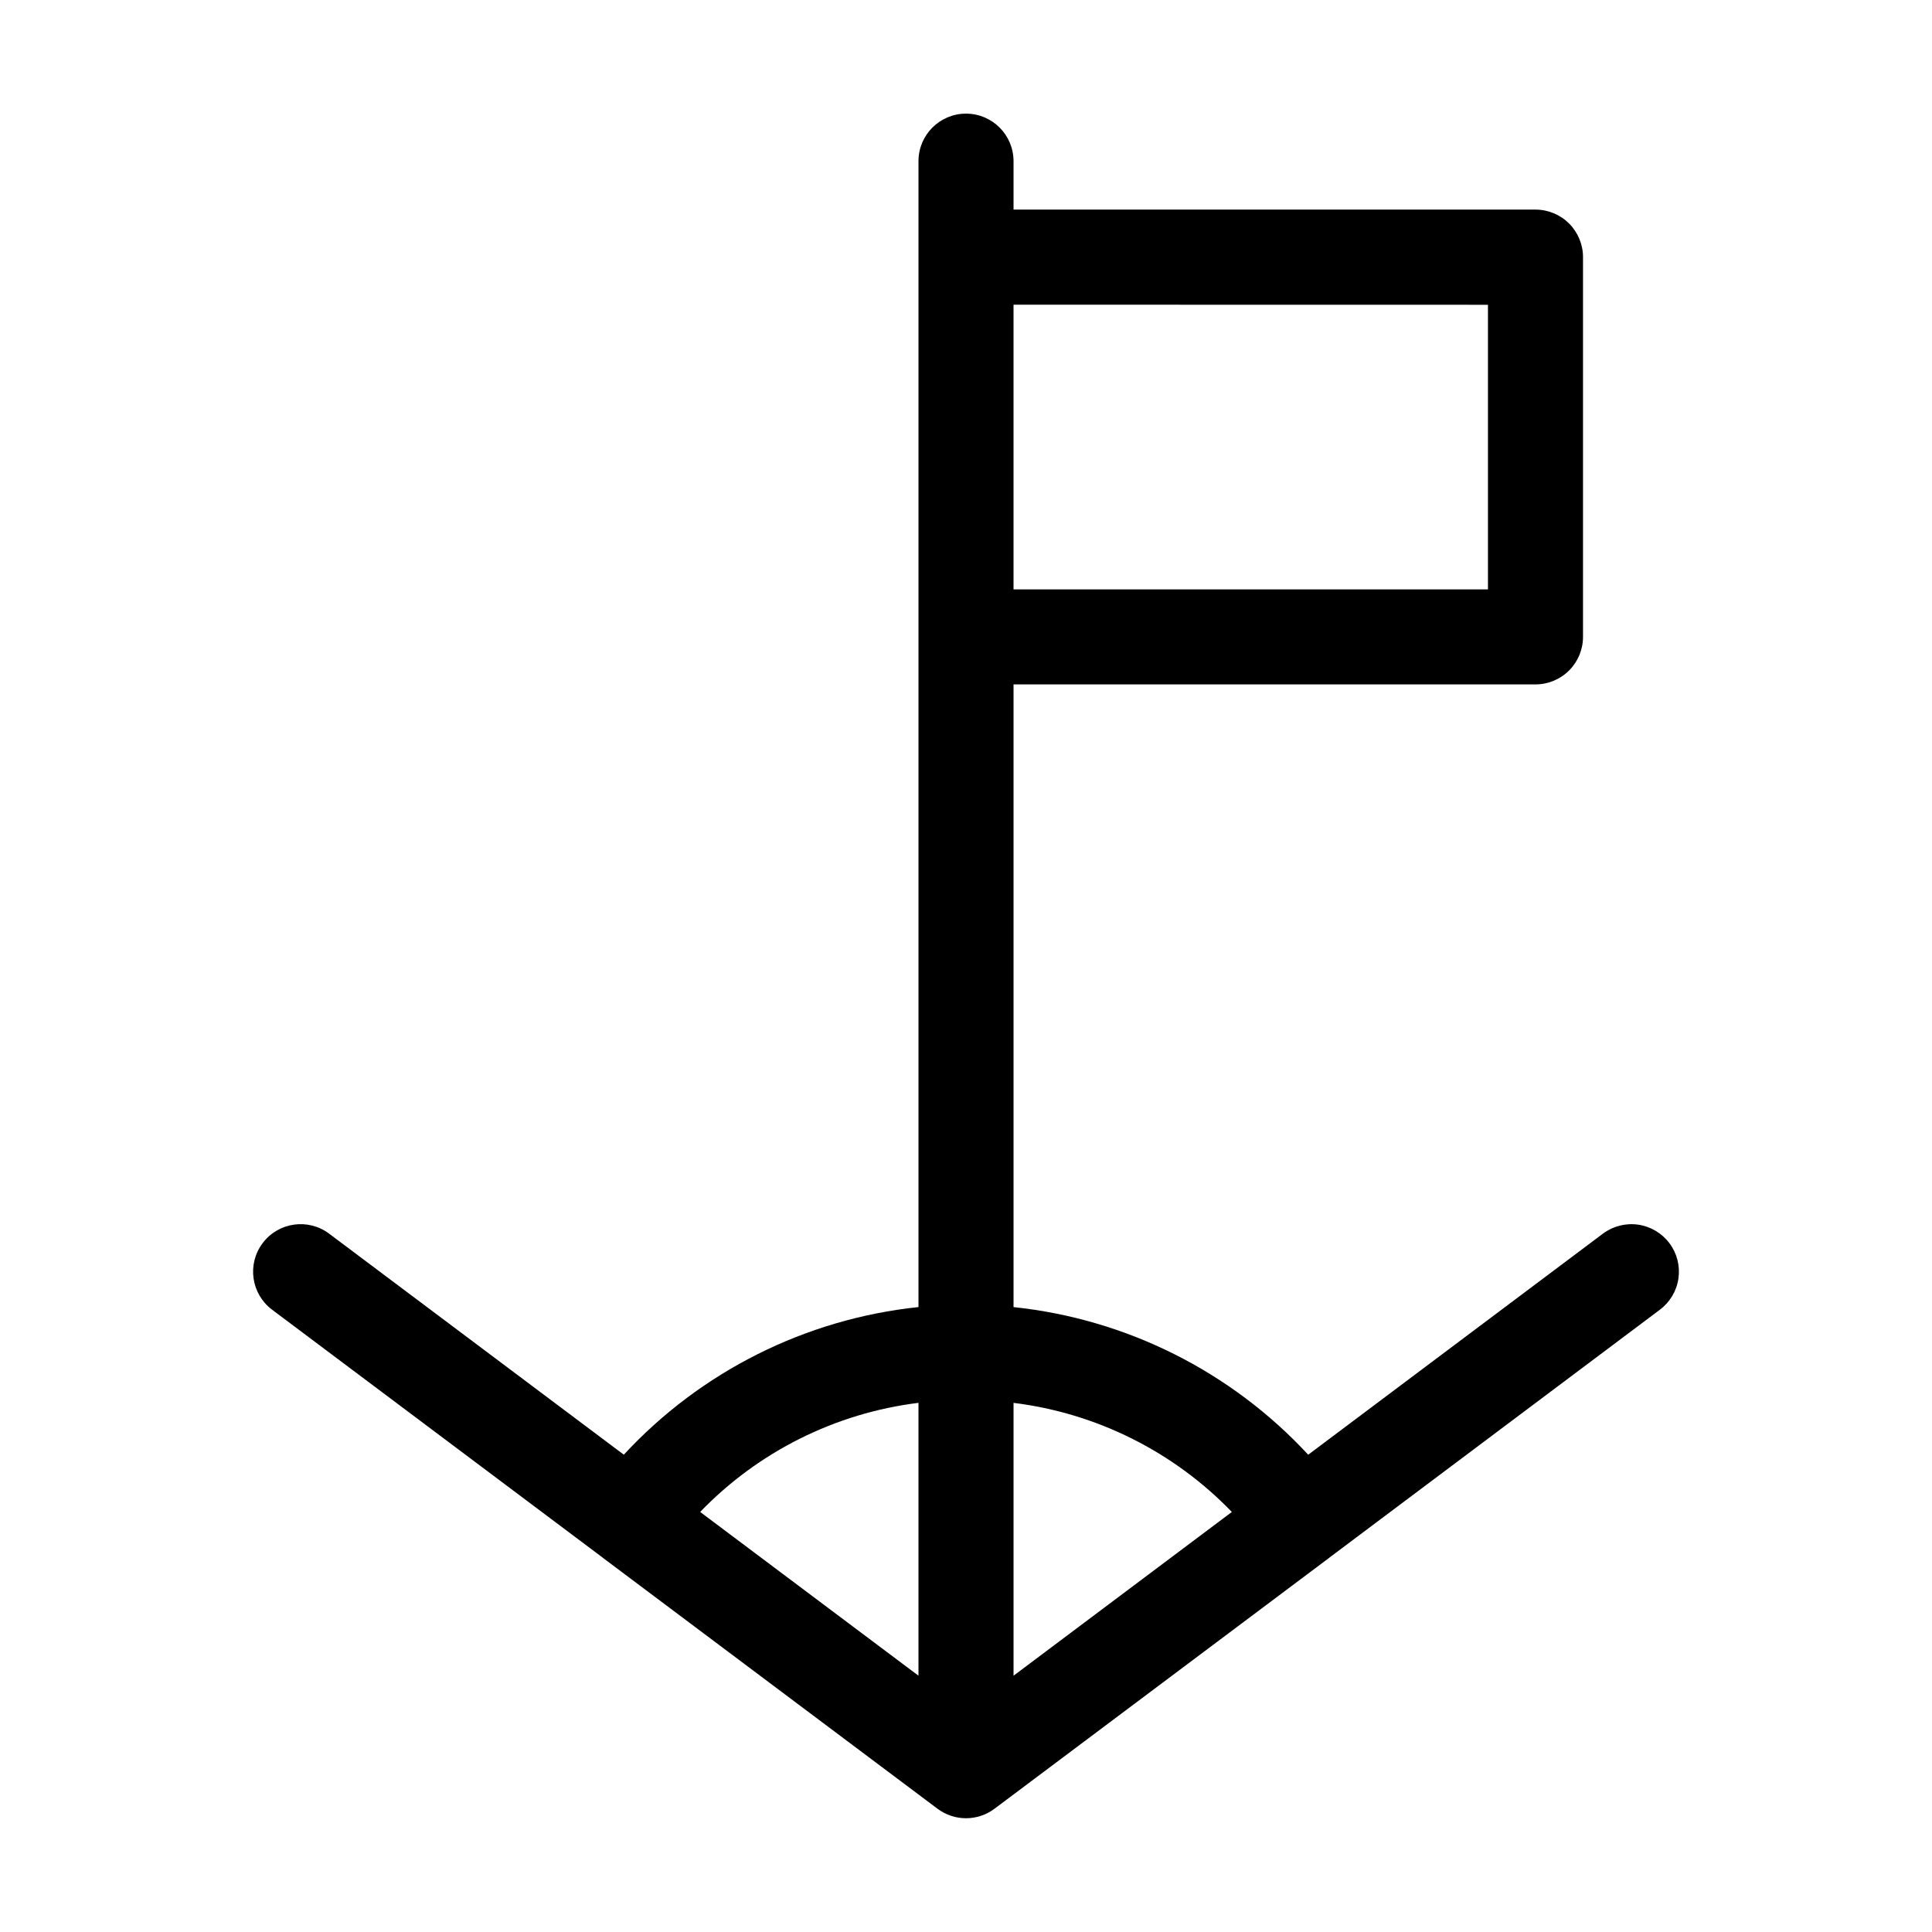
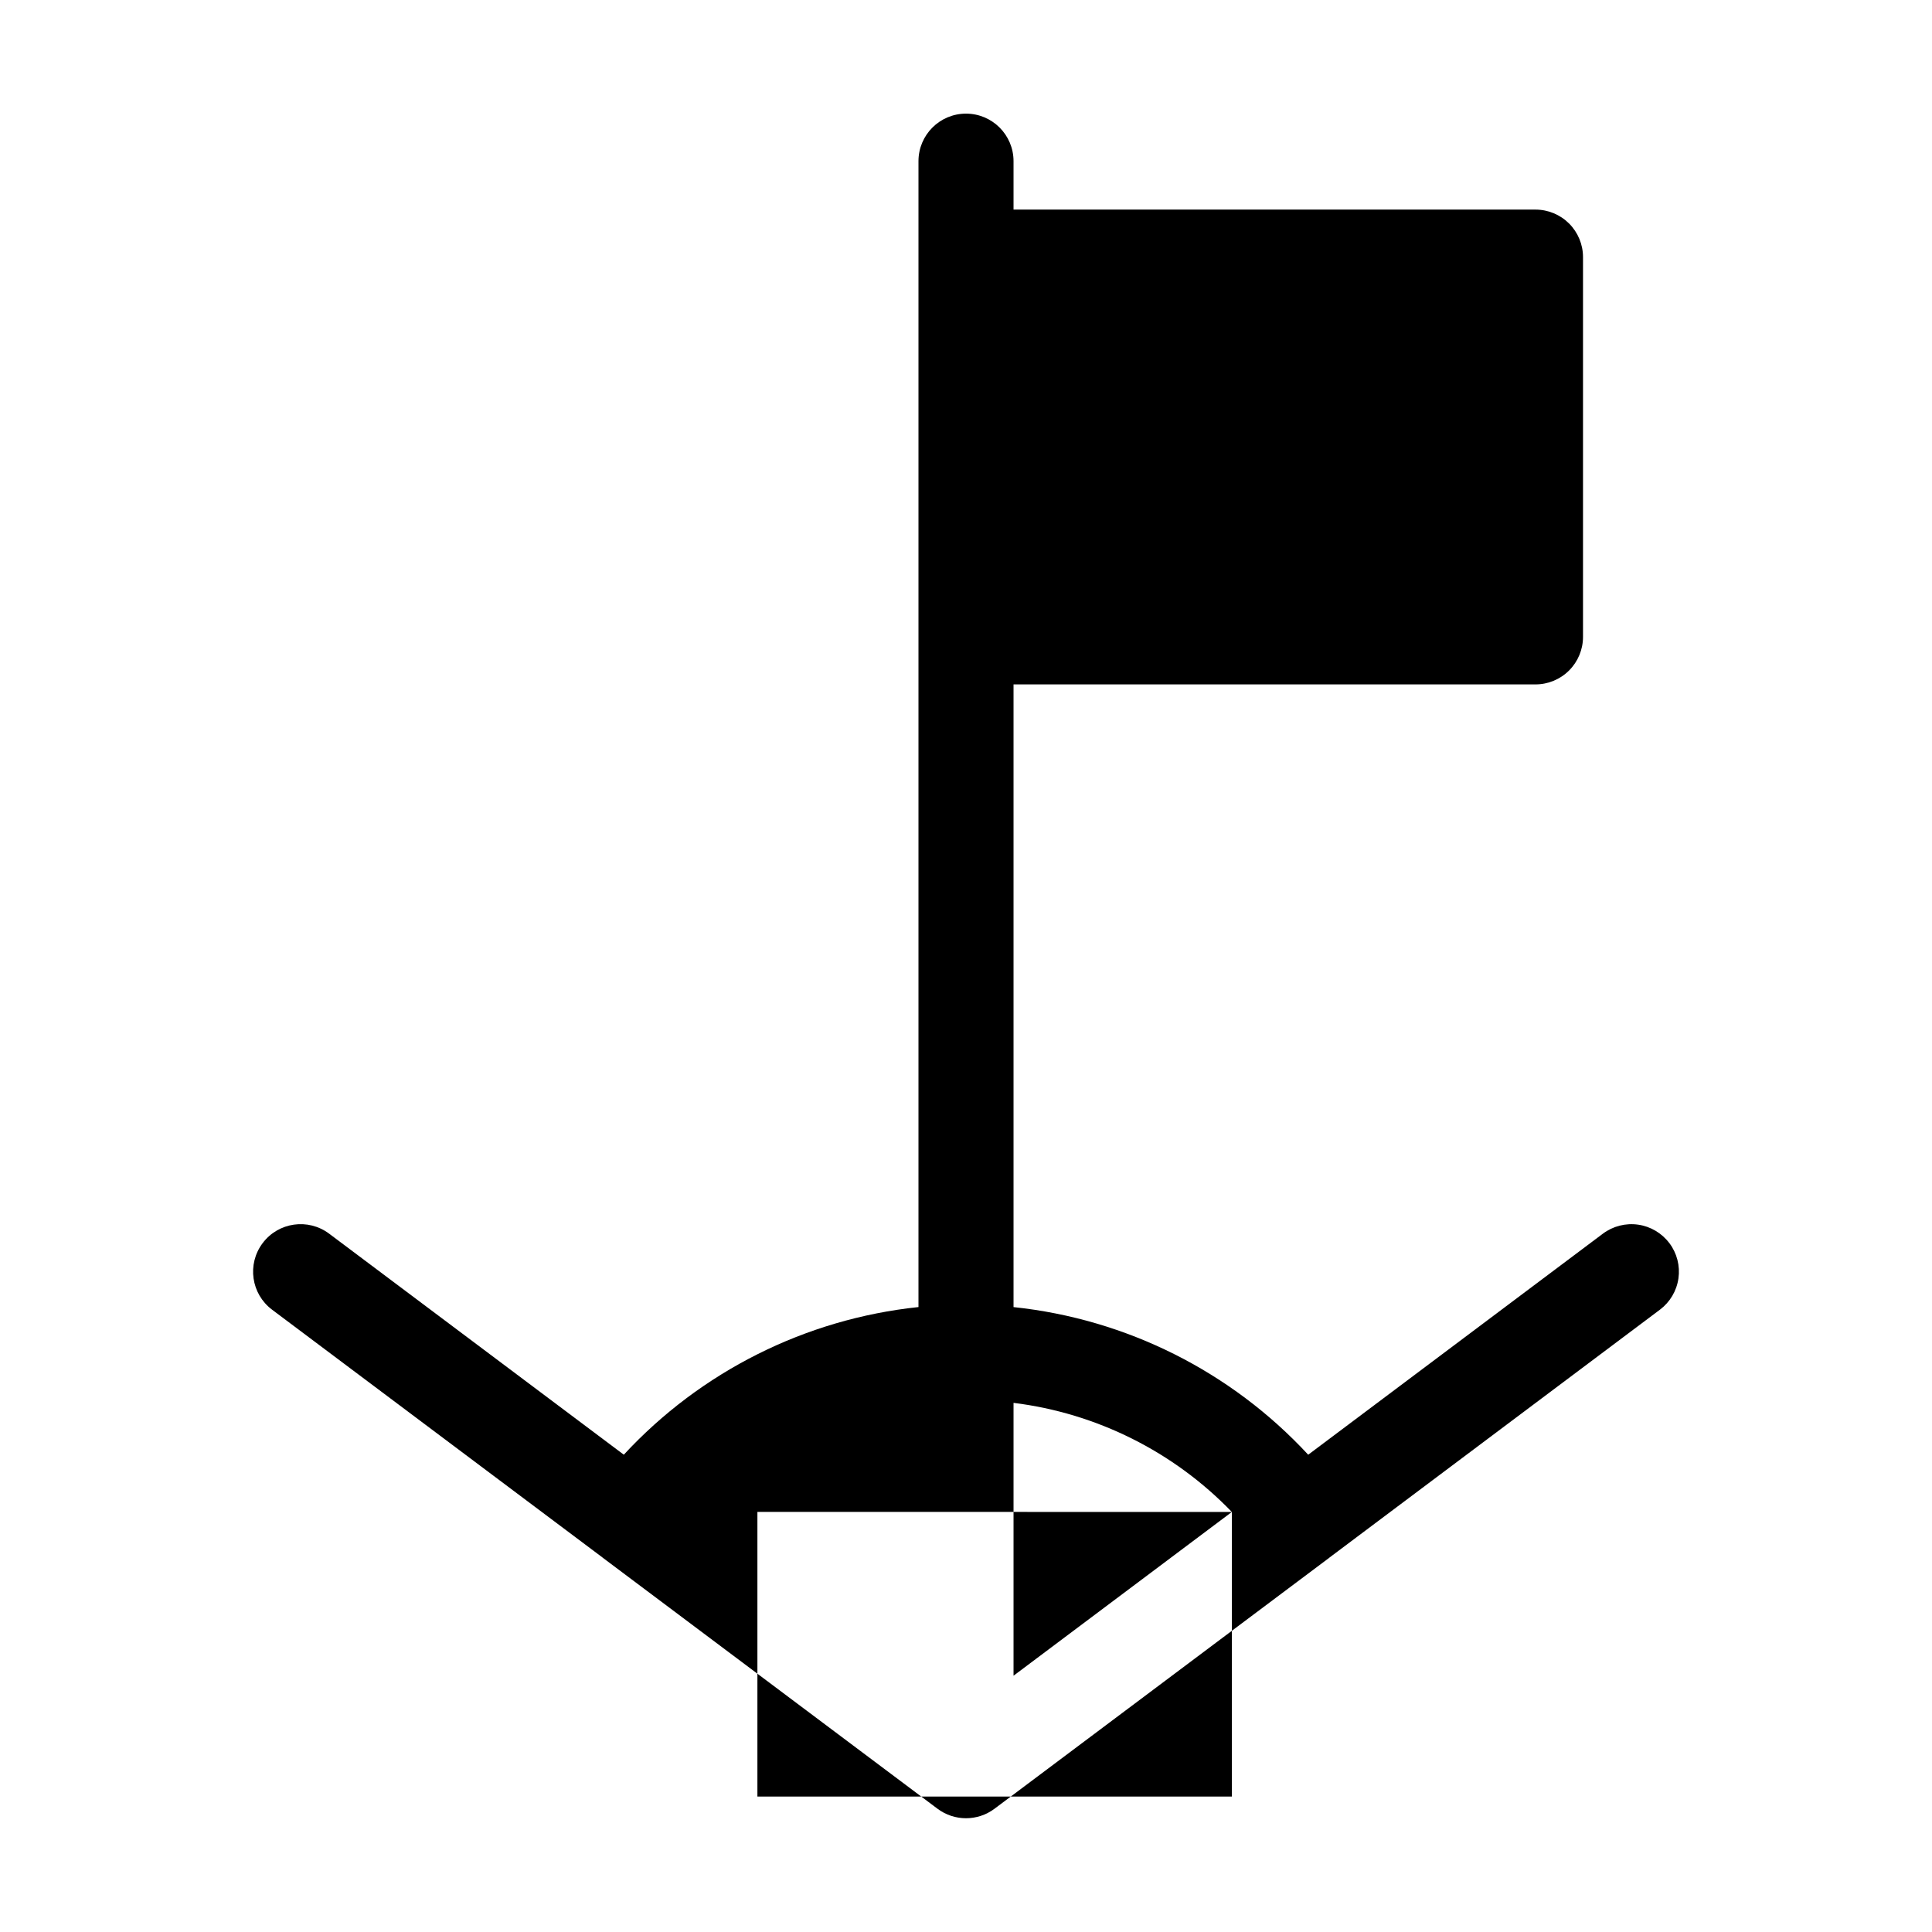
<svg xmlns="http://www.w3.org/2000/svg" fill="#000000" width="800px" height="800px" version="1.1" viewBox="144 144 512 512">
-   <path d="m586.41 473.46c-2.004-2.672-4.984-4.441-8.293-4.914-3.309-0.469-6.668 0.391-9.34 2.394l-78.09 58.578c-20.434-22.07-48.18-35.973-78.09-39.125v-165.02h138.32c3.34 0 6.543-1.324 8.906-3.688 2.363-2.363 3.691-5.566 3.691-8.906v-100.64c0-3.34-1.328-6.543-3.691-8.906-2.363-2.359-5.566-3.688-8.906-3.688h-138.32v-12.832c0-6.957-5.641-12.598-12.594-12.598-6.957 0-12.598 5.641-12.598 12.598v303.67c-29.91 3.152-57.656 17.055-78.09 39.125l-78.09-58.574c-5.566-4.172-13.461-3.047-17.633 2.519-4.176 5.566-3.047 13.461 2.519 17.633l87.5 65.621c0.047 0.035 0.082 0.082 0.125 0.109l88.707 66.516c4.477 3.359 10.637 3.359 15.113 0l88.707-66.504c0.047-0.031 0.082-0.074 0.125-0.109l87.504-65.637c2.672-2.004 4.438-4.988 4.91-8.297 0.473-3.305-0.387-6.664-2.394-9.336zm-115.96 71.227-57.852 43.395v-72.309c22.027 2.727 42.449 12.934 57.852 28.914zm67.875-319.92v75.422h-125.73v-75.445zm-150.92 291v72.309l-57.852-43.395c15.402-15.98 35.824-26.188 57.852-28.914z" />
+   <path d="m586.41 473.46c-2.004-2.672-4.984-4.441-8.293-4.914-3.309-0.469-6.668 0.391-9.34 2.394l-78.09 58.578c-20.434-22.07-48.18-35.973-78.09-39.125v-165.02h138.32c3.34 0 6.543-1.324 8.906-3.688 2.363-2.363 3.691-5.566 3.691-8.906v-100.64c0-3.34-1.328-6.543-3.691-8.906-2.363-2.359-5.566-3.688-8.906-3.688h-138.32v-12.832c0-6.957-5.641-12.598-12.594-12.598-6.957 0-12.598 5.641-12.598 12.598v303.67c-29.91 3.152-57.656 17.055-78.09 39.125l-78.09-58.574c-5.566-4.172-13.461-3.047-17.633 2.519-4.176 5.566-3.047 13.461 2.519 17.633l87.5 65.621c0.047 0.035 0.082 0.082 0.125 0.109l88.707 66.516c4.477 3.359 10.637 3.359 15.113 0l88.707-66.504c0.047-0.031 0.082-0.074 0.125-0.109l87.504-65.637c2.672-2.004 4.438-4.988 4.91-8.297 0.473-3.305-0.387-6.664-2.394-9.336zm-115.96 71.227-57.852 43.395v-72.309c22.027 2.727 42.449 12.934 57.852 28.914zv75.422h-125.73v-75.445zm-150.92 291v72.309l-57.852-43.395c15.402-15.98 35.824-26.188 57.852-28.914z" />
</svg>